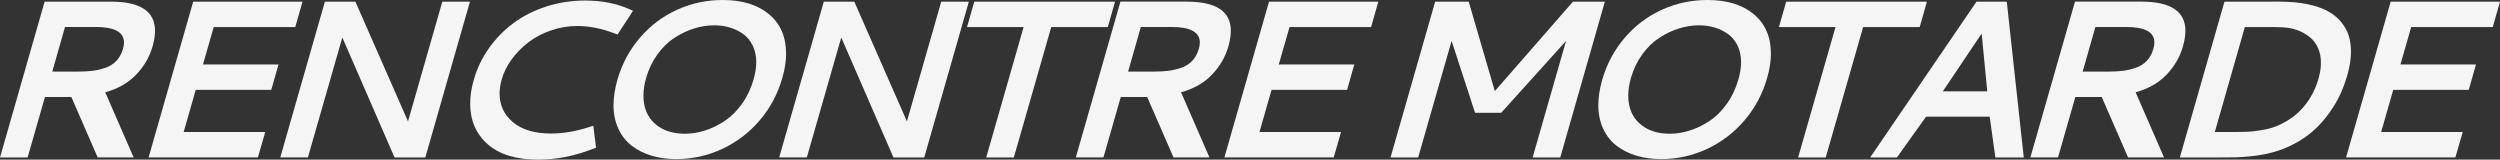
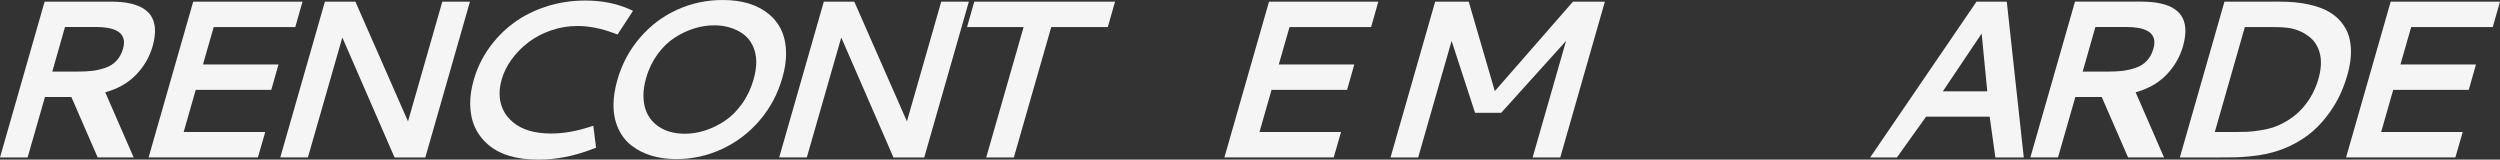
<svg xmlns="http://www.w3.org/2000/svg" version="1.1" id="Calque_1" x="0px" y="0px" viewBox="0 0 497.175 31.745" enable-background="new 0 0 497.175 31.745" xml:space="preserve">
  <rect x="0" y="0" width="497.175" height="31.745" fill="#333333" stroke="none" />
  <g>
    <path fill="#F5F5F5" d="M30.35,9.201c-0.596,2.092-1.675,3.965-3.238,5.613c-1.563,1.651-3.623,2.831-6.181,3.544l5.647,12.951   h-7.152l-5.232-12.014H8.939L5.494,31.309H0L8.873,0.326h13.191c5.843,0,8.765,1.933,8.765,5.799   C30.83,7.027,30.669,8.051,30.35,9.201z M12.929,5.363L10.4,14.236h5.058c1.12,0,2.093-0.051,2.922-0.151   c0.828-0.102,1.682-0.303,2.562-0.6c0.879-0.298,1.617-0.762,2.213-1.396c0.596-0.632,1.033-1.428,1.309-2.387   c0.13-0.449,0.195-0.871,0.195-1.264c0-2.049-1.882-3.074-5.647-3.074H12.929z" />
    <path fill="#F5F5F5" d="M29.549,31.309l8.873-30.983H60.16l-1.439,5.058H42.5l-2.136,7.435h15.022l-1.439,5.058H38.924   l-2.398,8.373h16.221l-1.46,5.058H29.549z" />
    <path fill="#F5F5F5" d="M64.613,0.326h6.062l10.466,23.81l6.824-23.81h5.495l-8.875,30.983h-6.125L68.079,7.456l-6.846,23.852   h-5.494L64.613,0.326z" />
    <path fill="#F5F5F5" d="M116.401,0.107c3.271,0,6.199,0.576,8.787,1.724l0.697,0.327l-3.074,4.708l-0.741-0.282   c-2.544-0.945-4.956-1.417-7.24-1.417c-1.801,0-3.553,0.294-5.254,0.882c-1.701,0.588-3.197,1.377-4.491,2.366   c-1.294,0.988-2.407,2.122-3.336,3.401c-0.93,1.278-1.592,2.616-1.984,4.011c-0.276,0.989-0.414,1.905-0.414,2.748   c0,2.34,0.894,4.255,2.681,5.745c1.789,1.489,4.31,2.234,7.565,2.234c2.384,0,4.884-0.421,7.5-1.264l0.894-0.283l0.546,4.361   l-0.916,0.349c-3.534,1.352-7.058,2.028-10.576,2.028c-4.389,0-7.743-1.021-10.062-3.063s-3.477-4.743-3.477-8.1   c0-1.512,0.239-3.088,0.72-4.731c0.639-2.239,1.634-4.317,2.986-6.236c1.352-1.919,2.972-3.583,4.863-4.993   c1.889-1.41,4.065-2.514,6.53-3.313C111.07,0.509,113.669,0.107,116.401,0.107z" />
    <path fill="#F5F5F5" d="M143.703,0c3.896,0,6.974,0.944,9.234,2.833c2.261,1.891,3.391,4.5,3.391,7.828   c0,1.512-0.248,3.118-0.743,4.819c-0.901,3.169-2.394,5.979-4.479,8.428c-2.086,2.449-4.572,4.349-7.458,5.701   s-5.949,2.028-9.19,2.028c-1.759,0-3.386-0.225-4.884-0.676c-1.497-0.451-2.812-1.113-3.945-1.984   c-1.134-0.871-2.021-1.998-2.66-3.38c-0.639-1.38-0.96-2.942-0.96-4.687c0-1.556,0.254-3.227,0.764-5.016   c0.916-3.183,2.416-5.984,4.502-8.405c2.085-2.419,4.549-4.273,7.391-5.558C137.507,0.643,140.52,0,143.703,0z M142.046,5.035   c-1.322,0-2.653,0.208-3.99,0.621c-1.338,0.414-2.636,1.028-3.893,1.843c-1.257,0.813-2.387,1.907-3.391,3.28   c-1.002,1.375-1.759,2.933-2.266,4.678c-0.364,1.264-0.546,2.449-0.546,3.553c0,2.356,0.752,4.21,2.257,5.56   c1.504,1.352,3.505,2.028,6.005,2.028c1.294,0,2.609-0.211,3.947-0.632c1.336-0.421,2.637-1.048,3.903-1.875   c1.264-0.829,2.412-1.954,3.444-3.38c1.033-1.424,1.81-3.044,2.333-4.861c0.364-1.266,0.546-2.428,0.546-3.489   c0-1.234-0.236-2.336-0.708-3.303c-0.474-0.967-1.106-1.732-1.898-2.299s-1.674-0.996-2.648-1.287   C144.168,5.181,143.136,5.035,142.046,5.035z" />
    <path fill="#F5F5F5" d="M163.833,0.326h6.06l10.467,23.81l6.824-23.81h5.495l-8.875,30.983h-6.125L167.3,7.456l-6.847,23.852   h-5.495L163.833,0.326z" />
    <path fill="#F5F5F5" d="M193.753,0.326h27.995l-1.438,5.058h-11.25l-7.435,25.925h-5.495l7.435-25.925h-11.25L193.753,0.326z" />
-     <path fill="#F5F5F5" d="M244.298,9.201c-0.597,2.092-1.676,3.965-3.238,5.613c-1.563,1.651-3.623,2.831-6.181,3.544l5.648,12.951   h-7.152l-5.234-12.014h-5.254l-3.445,12.014h-5.495l8.875-30.983h13.19c5.843,0,8.764,1.933,8.764,5.799   C244.777,7.027,244.616,8.051,244.298,9.201z M226.877,5.363l-2.528,8.873h5.058c1.118,0,2.093-0.051,2.921-0.151   c0.829-0.102,1.683-0.303,2.562-0.6c0.88-0.298,1.618-0.762,2.213-1.396c0.597-0.632,1.032-1.428,1.308-2.387   c0.132-0.449,0.197-0.871,0.197-1.264c0-2.049-1.884-3.074-5.648-3.074H226.877z" />
    <path fill="#F5F5F5" d="M243.495,31.309l8.875-30.983h21.738l-1.44,5.058h-16.222l-2.136,7.435h15.021l-1.438,5.058h-15.021   l-2.4,8.373h16.222l-1.461,5.058H243.495z" />
    <path fill="#F5F5F5" d="M285.413,0.326h6.671l5.19,17.793l15.544-17.793h6.345l-8.873,30.983h-5.495l6.65-23.176l-12.907,14.303   h-5.19l-4.666-14.303l-6.65,23.176h-5.495L285.413,0.326z" />
-     <path fill="#F5F5F5" d="M339.554,0c3.896,0,6.974,0.944,9.234,2.833c2.261,1.891,3.391,4.5,3.391,7.828   c0,1.512-0.248,3.118-0.743,4.819c-0.901,3.169-2.394,5.979-4.479,8.428c-2.086,2.449-4.572,4.349-7.458,5.701   c-2.886,1.352-5.949,2.028-9.19,2.028c-1.759,0-3.386-0.225-4.884-0.676c-1.496-0.451-2.812-1.113-3.945-1.984   c-1.134-0.871-2.021-1.998-2.66-3.38c-0.639-1.38-0.96-2.942-0.96-4.687c0-1.556,0.254-3.227,0.764-5.016   c0.915-3.183,2.416-5.984,4.502-8.405c2.085-2.419,4.549-4.273,7.391-5.558C333.359,0.643,336.371,0,339.554,0z M337.898,5.035   c-1.322,0-2.653,0.208-3.99,0.621c-1.338,0.414-2.636,1.028-3.893,1.843c-1.257,0.813-2.387,1.907-3.391,3.28   c-1.002,1.375-1.759,2.933-2.266,4.678c-0.364,1.264-0.546,2.449-0.546,3.553c0,2.356,0.752,4.21,2.257,5.56   c1.504,1.352,3.505,2.028,6.005,2.028c1.294,0,2.609-0.211,3.947-0.632c1.336-0.421,2.637-1.048,3.903-1.875   c1.264-0.829,2.412-1.954,3.444-3.38c1.033-1.424,1.81-3.044,2.333-4.861c0.364-1.266,0.546-2.428,0.546-3.489   c0-1.234-0.236-2.336-0.708-3.303c-0.474-0.967-1.106-1.732-1.898-2.299s-1.674-0.996-2.648-1.287   C340.019,5.181,338.987,5.035,337.898,5.035z" />
-     <path fill="#F5F5F5" d="M355.215,0.326h27.995l-1.438,5.058h-11.25l-7.435,25.925h-5.495l7.435-25.925h-11.25L355.215,0.326z" />
    <path fill="#F5F5F5" d="M393.069,0.326h6.018l3.38,30.983h-5.648l-1.132-8.111h-12.646l-5.799,8.111h-5.32L393.069,0.326z    M395.207,18.16l-1.113-11.49l-7.717,11.49H395.207z" />
    <path fill="#F5F5F5" d="M434.132,9.201c-0.597,2.092-1.676,3.965-3.238,5.613c-1.563,1.651-3.623,2.831-6.181,3.544l5.648,12.951   h-7.152l-5.234-12.014h-5.254l-3.445,12.014h-5.495l8.875-30.983h13.19c5.843,0,8.764,1.933,8.764,5.799   C434.61,7.027,434.45,8.051,434.132,9.201z M416.71,5.363l-2.528,8.873h5.058c1.118,0,2.093-0.051,2.921-0.151   c0.829-0.102,1.683-0.303,2.562-0.6c0.88-0.298,1.618-0.762,2.213-1.396c0.597-0.632,1.032-1.428,1.308-2.387   c0.132-0.449,0.197-0.871,0.197-1.264c0-2.049-1.884-3.074-5.648-3.074H416.71z" />
    <path fill="#F5F5F5" d="M453.366,0.326c2.123,0,4.009,0.178,5.659,0.535c1.65,0.356,3.002,0.836,4.055,1.438   c1.055,0.604,1.923,1.338,2.606,2.202s1.164,1.769,1.44,2.715c0.275,0.944,0.414,1.968,0.414,3.074c0,1.394-0.239,2.937-0.72,4.622   c-0.379,1.338-0.854,2.627-1.428,3.87c-0.574,1.243-1.326,2.509-2.257,3.794c-0.93,1.287-1.972,2.442-3.129,3.467   c-1.155,1.025-2.544,1.949-4.164,2.769c-1.622,0.822-3.384,1.428-5.287,1.82c-0.974,0.204-2.035,0.359-3.183,0.468   c-1.15,0.109-2.086,0.171-2.813,0.187c-0.727,0.014-1.738,0.021-3.03,0.021h-8.025l8.875-30.983H453.366z M452.081,5.384h-5.648   l-5.974,20.867h3.99c1.004,0,1.84-0.014,2.507-0.044c0.669-0.028,1.553-0.13,2.65-0.305c1.097-0.174,2.067-0.417,2.91-0.731   c0.843-0.313,1.759-0.785,2.748-1.417c0.988-0.632,1.882-1.4,2.681-2.301c1.468-1.671,2.514-3.611,3.139-5.821   c0.32-1.148,0.481-2.202,0.481-3.162c0-1.06-0.187-2.016-0.556-2.866c-0.371-0.85-0.871-1.544-1.505-2.083   c-0.632-0.537-1.319-0.97-2.06-1.298c-0.741-0.327-1.54-0.556-2.398-0.687C454.348,5.435,453.359,5.384,452.081,5.384z" />
    <path fill="#F5F5F5" d="M466.562,31.309l8.875-30.983h21.738l-1.44,5.058h-16.222l-2.136,7.435h15.021l-1.438,5.058h-15.021   l-2.4,8.373h16.222l-1.461,5.058H466.562z" />
  </g>
</svg>